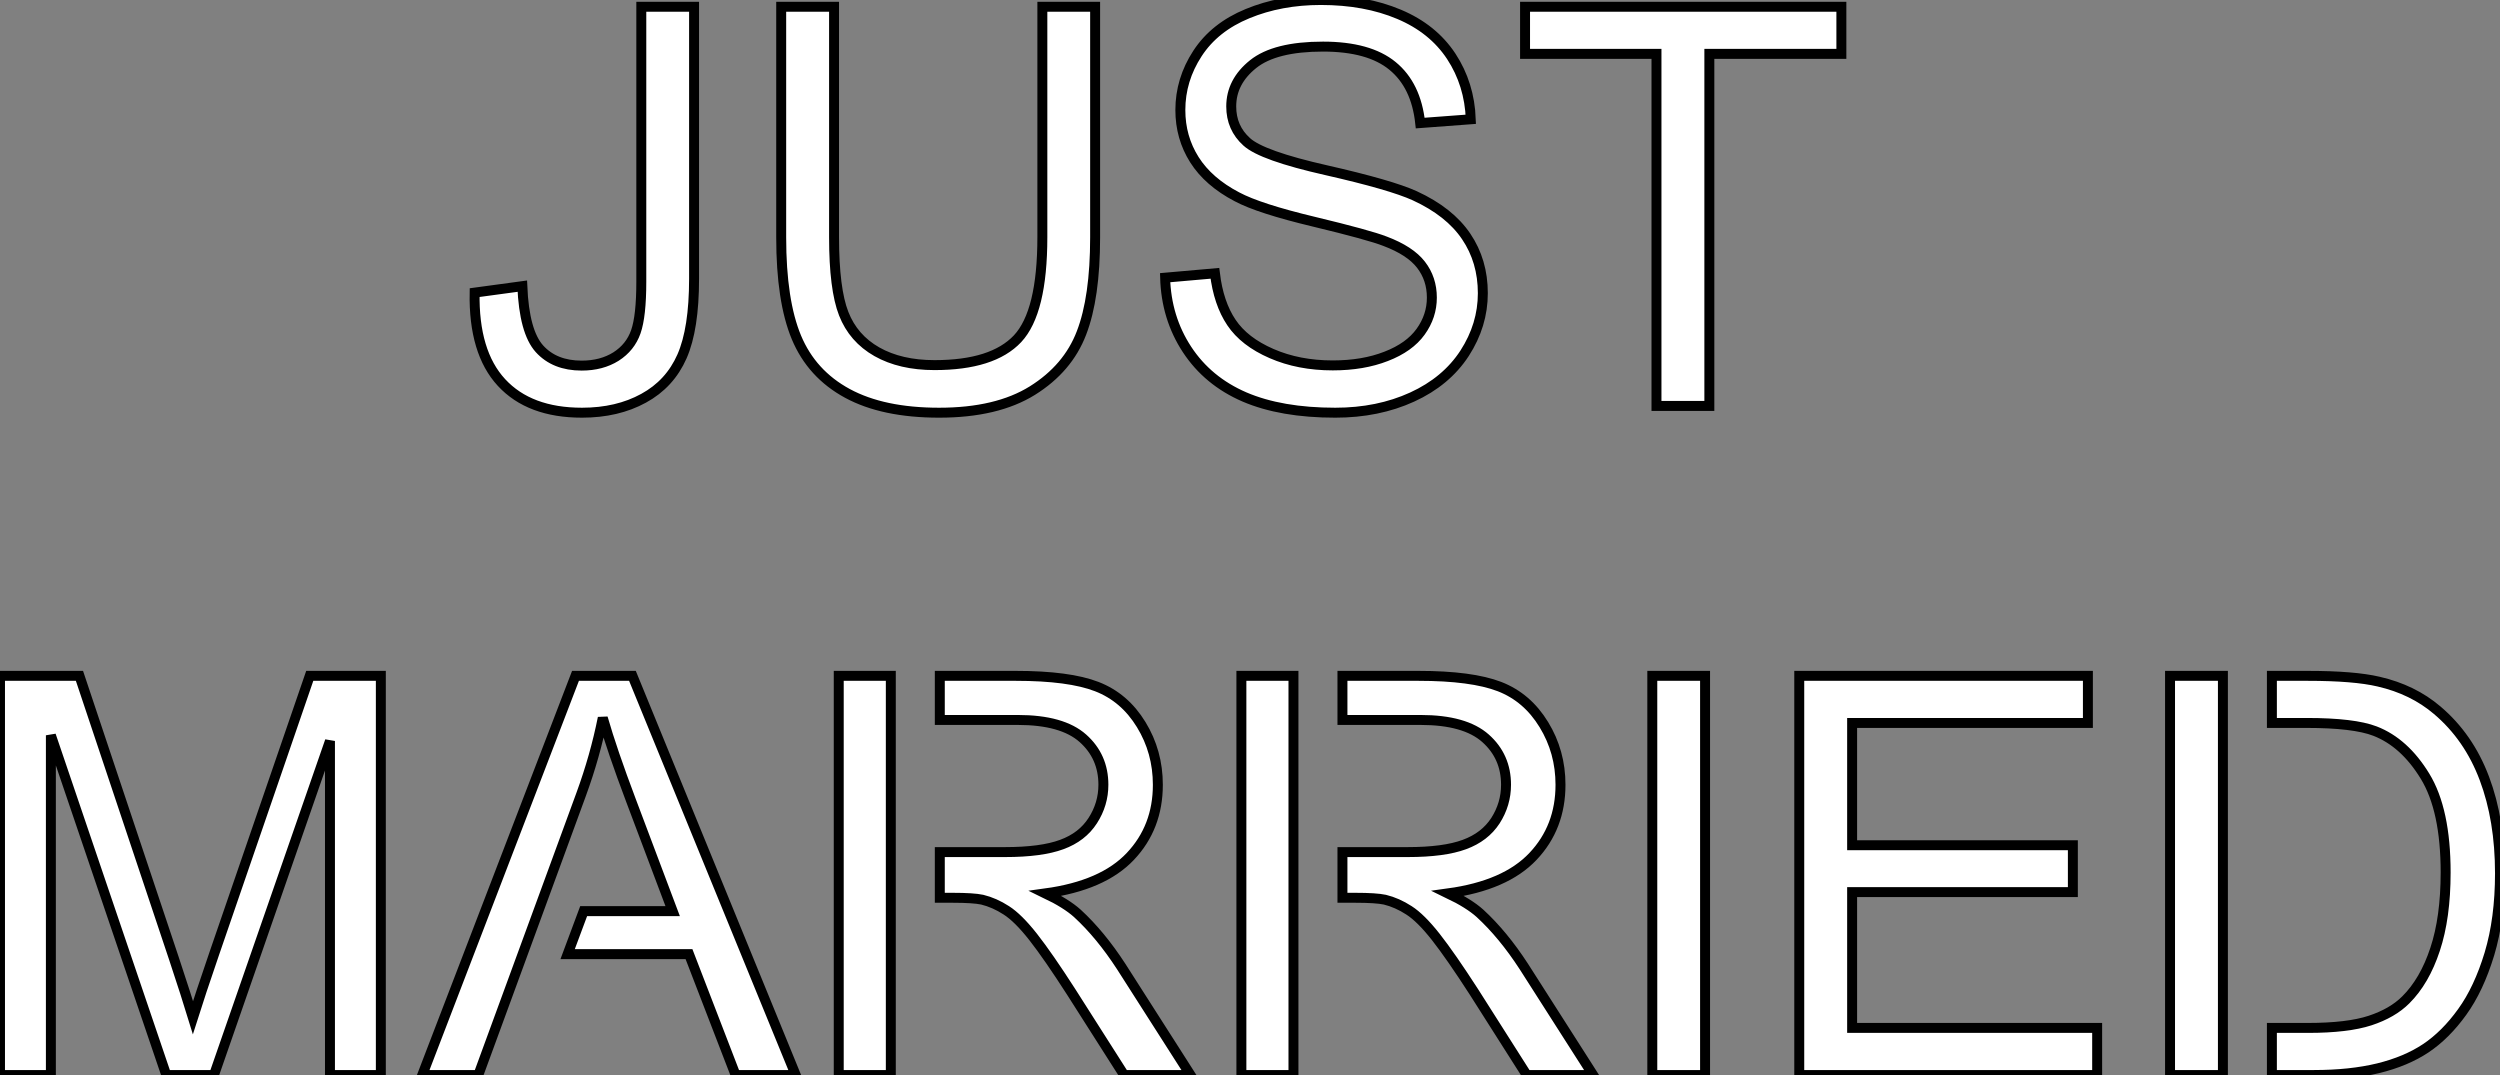
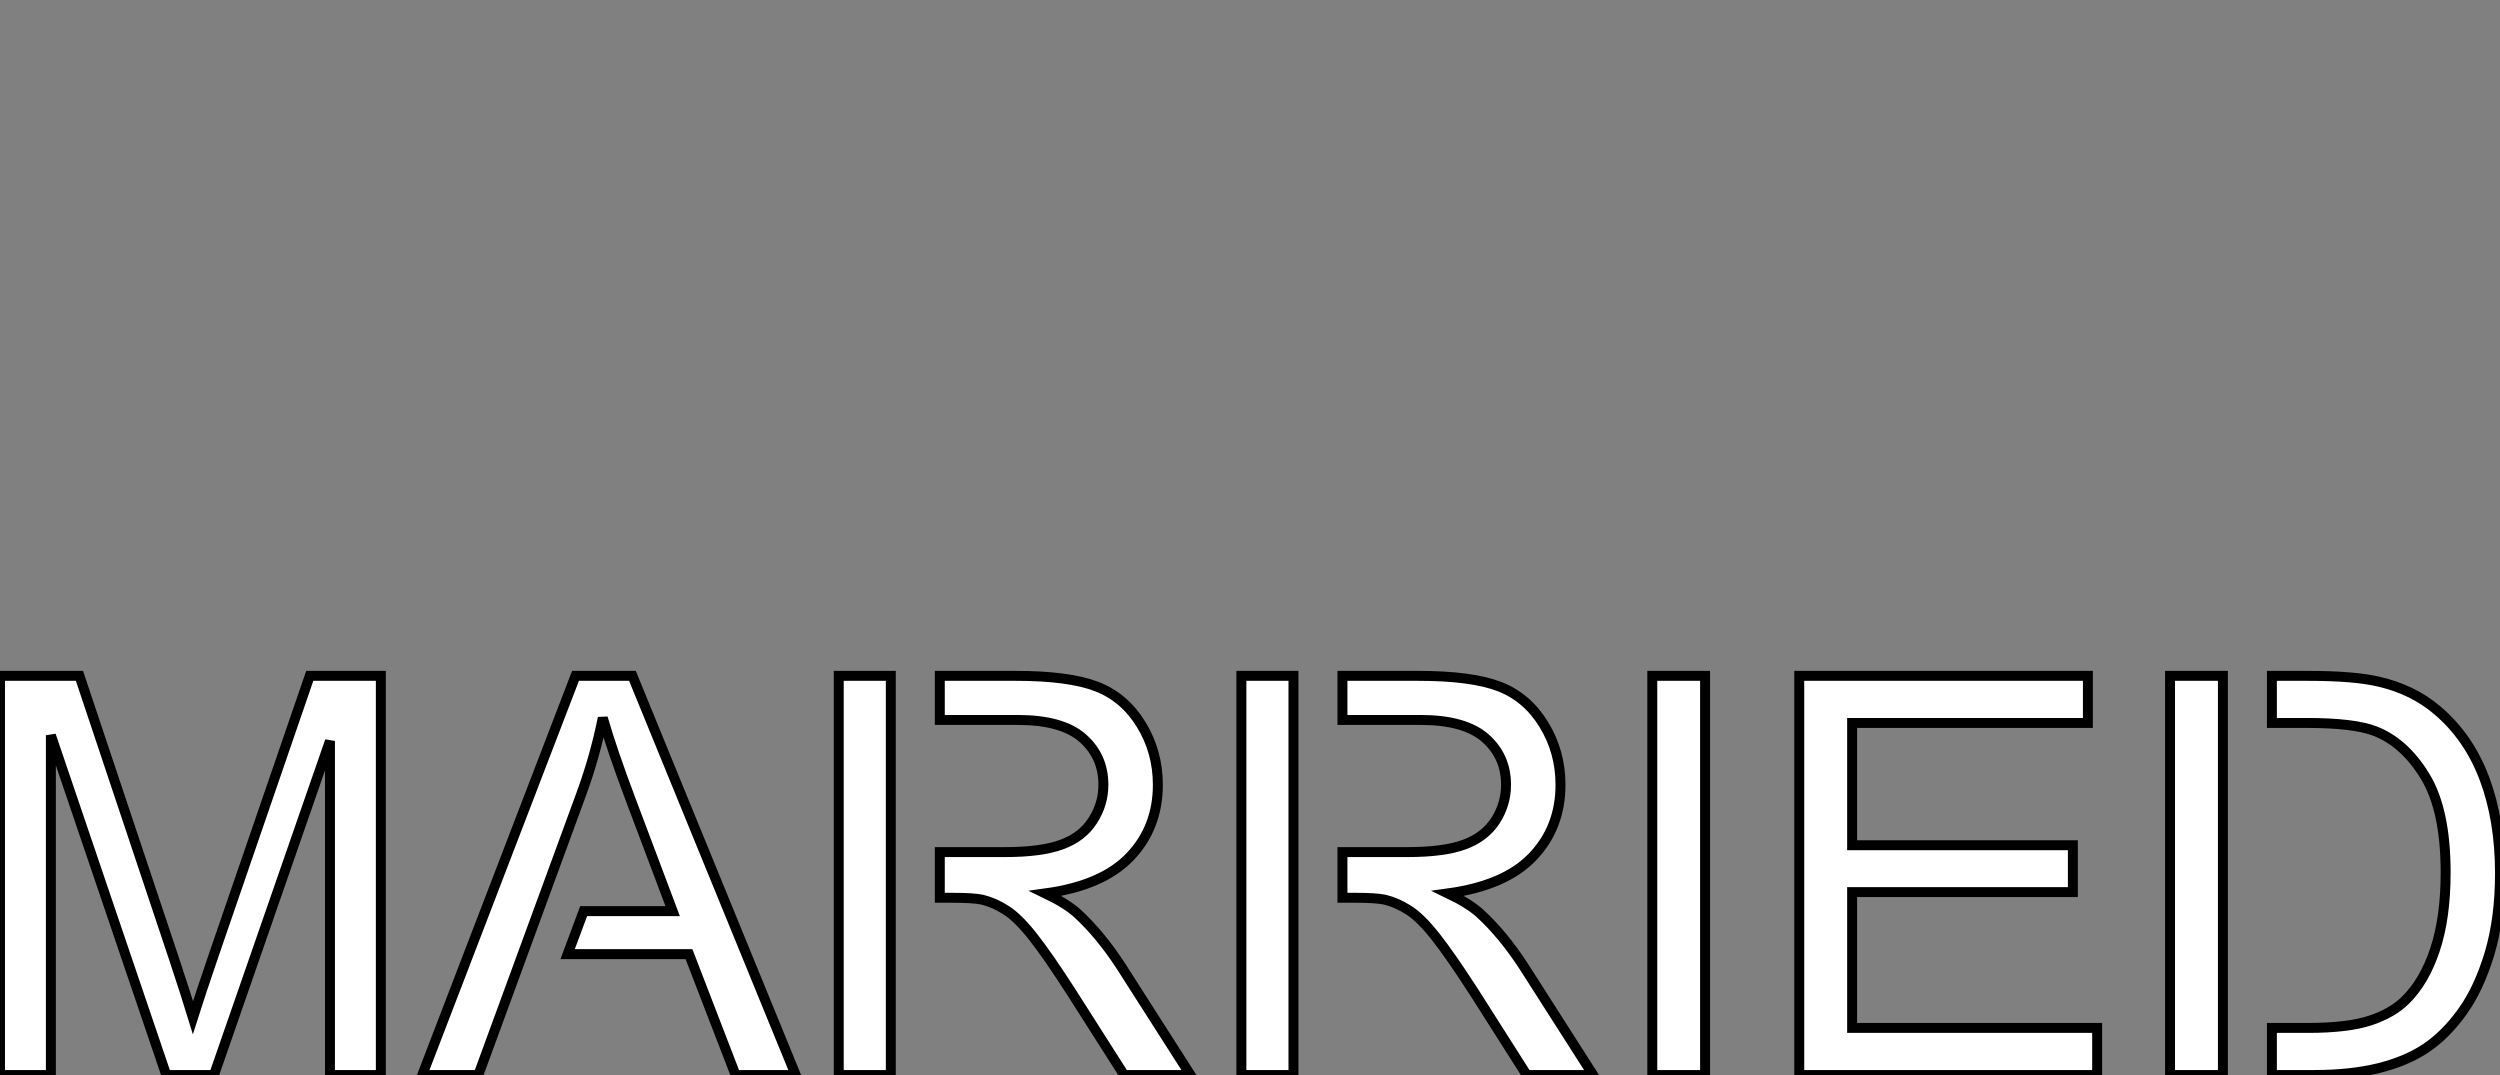
<svg xmlns="http://www.w3.org/2000/svg" viewBox="4.16 -40.77 251.09 107.97">
  <rect x="4.16" y="-40.77" width="251.09" height="107.97" fill="#808080" stroke="none" />
-   <path d="M51.83-11.38L51.83-11.38L56.62-12.03Q56.81-7.44 58.34-5.74Q59.87-4.05 62.58-4.05L62.58-4.05Q64.58-4.05 66.03-4.96Q67.47-5.88 68.02-7.45Q68.57-9.02 68.57-12.47L68.57-12.47L68.57-40.09L73.87-40.09L73.87-12.77Q73.87-7.74 72.66-4.98Q71.44-2.21 68.80-0.77Q66.16 0.68 62.61 0.68L62.61 0.68Q57.33 0.68 54.53-2.35Q51.72-5.39 51.83-11.38ZM108.85-16.95L108.85-40.09L114.15-40.09L114.15-16.93Q114.15-10.88 112.78-7.33Q111.42-3.77 107.85-1.54Q104.28 0.68 98.48 0.68L98.48 0.68Q92.85 0.68 89.27-1.26Q85.69-3.20 84.15-6.88Q82.62-10.55 82.62-16.93L82.62-16.93L82.62-40.09L87.93-40.09L87.93-16.95Q87.93-11.73 88.90-9.26Q89.87-6.78 92.23-5.44Q94.60-4.10 98.02-4.10L98.02-4.10Q103.87-4.10 106.36-6.75Q108.85-9.41 108.85-16.95L108.85-16.95ZM121.18-12.88L121.18-12.88L126.18-13.32Q126.54-10.31 127.84-8.38Q129.13-6.45 131.87-5.26Q134.60-4.07 138.02-4.07L138.02-4.07Q141.06-4.07 143.38-4.98Q145.71-5.88 146.84-7.45Q147.97-9.02 147.97-10.88L147.97-10.88Q147.97-12.77 146.88-14.18Q145.79-15.59 143.27-16.54L143.27-16.54Q141.66-17.17 136.13-18.50Q130.61-19.82 128.40-21L128.40-21Q125.53-22.50 124.12-24.73Q122.71-26.96 122.71-29.72L122.71-29.72Q122.71-32.76 124.43-35.40Q126.15-38.04 129.46-39.40Q132.77-40.77 136.82-40.77L136.82-40.77Q141.28-40.77 144.68-39.33Q148.08-37.90 149.92-35.11Q151.75-32.32 151.88-28.79L151.88-28.79L146.80-28.41Q146.39-32.21 144.02-34.15Q141.66-36.09 137.04-36.09L137.04-36.09Q132.22-36.09 130.02-34.33Q127.82-32.57 127.82-30.08L127.82-30.08Q127.82-27.92 129.38-26.52L129.38-26.52Q130.91-25.13 137.38-23.67Q143.85-22.20 146.25-21.11L146.25-21.11Q149.75-19.50 151.42-17.02Q153.09-14.55 153.09-11.32L153.09-11.32Q153.09-8.12 151.26-5.29Q149.42-2.46 145.99-0.89Q142.56 0.68 138.27 0.68L138.27 0.68Q132.83 0.68 129.15-0.90Q125.47-2.49 123.38-5.67Q121.29-8.86 121.18-12.88ZM175.84 0L170.53 0L170.53-35.36L157.33-35.36L157.33-40.09L189.10-40.09L189.10-35.36L175.84-35.36L175.84 0Z" fill="white" stroke="black" transform="scale(1,1)" />
  <path d="M9.27 67.20L4.16 67.20L4.16 27.11L12.14 27.11L21.63 55.50Q22.94 59.46 23.54 61.43L23.54 61.43Q24.23 59.24 25.68 55.00L25.68 55.00L35.27 27.11L42.41 27.11L42.41 67.20L37.30 67.20L37.30 33.65L25.65 67.20L20.86 67.20L9.27 33.08L9.27 67.20ZM62.54 38.98L52.20 67.20L46.57 67.20L61.96 27.11L67.68 27.11L84.08 67.20L78.04 67.20L73.36 55.06L61.17 55.06L62.78 50.74L71.72 50.74L67.54 39.64Q65.63 34.58 64.70 31.33L64.70 31.33Q63.93 35.18 62.54 38.98L62.54 38.98ZM98.55 27.11L106.18 27.11Q111.54 27.11 114.32 28.19Q117.11 29.27 118.78 32.01Q120.45 34.74 120.45 38.05L120.45 38.05Q120.45 42.32 117.69 45.24Q114.93 48.17 109.16 48.96L109.16 48.96Q111.26 49.97 112.36 50.96L112.36 50.96Q114.68 53.09 116.76 56.29L116.76 56.29L123.73 67.20L117.06 67.20L111.75 58.86Q109.43 55.25 107.93 53.34Q106.42 51.42 105.23 50.66Q104.04 49.89 102.81 49.59L102.81 49.59Q101.91 49.40 99.86 49.40L99.86 49.40L98.55 49.40L98.55 44.81L105.11 44.81Q108.75 44.81 110.80 44.05Q112.85 43.30 113.91 41.65Q114.98 39.99 114.98 38.05L114.98 38.05Q114.98 35.21 112.92 33.38Q110.85 31.54 106.39 31.54L106.39 31.54L98.55 31.54L98.55 27.11ZM93.63 67.20L88.40 67.20L88.40 27.11L93.63 27.11L93.63 67.20ZM138.99 27.11L146.62 27.11Q151.98 27.11 154.77 28.19Q157.55 29.27 159.22 32.01Q160.89 34.74 160.89 38.05L160.89 38.05Q160.89 42.32 158.13 45.24Q155.37 48.17 149.60 48.96L149.60 48.96Q151.70 49.97 152.80 50.96L152.80 50.96Q155.12 53.09 157.20 56.29L157.20 56.29L164.17 67.20L157.50 67.20L152.20 58.86Q149.87 55.25 148.37 53.34Q146.86 51.42 145.67 50.66Q144.48 49.89 143.25 49.59L143.25 49.59Q142.35 49.40 140.30 49.40L140.30 49.40L138.99 49.40L138.99 44.81L145.55 44.81Q149.19 44.81 151.24 44.05Q153.29 43.30 154.36 41.65Q155.42 39.99 155.42 38.05L155.42 38.05Q155.42 35.21 153.36 33.38Q151.29 31.54 146.84 31.54L146.84 31.54L138.99 31.54L138.99 27.11ZM134.07 67.20L128.84 67.20L128.84 27.11L134.07 27.11L134.07 67.20ZM175.41 67.20L170.11 67.20L170.11 27.11L175.41 27.11L175.41 67.20ZM214.79 67.20L184.87 67.20L184.87 27.11L213.86 27.11L213.86 31.84L190.18 31.84L190.18 44.12L212.35 44.12L212.35 48.83L190.18 48.83L190.18 62.47L214.79 62.47L214.79 67.20ZM232.34 27.11L235.92 27.11Q240.60 27.11 243.06 27.69L243.06 27.69Q246.50 28.48 248.94 30.56L248.94 30.56Q252.11 33.24 253.68 37.41Q255.25 41.58 255.25 46.94L255.25 46.94Q255.25 51.50 254.19 55.03Q253.12 58.56 251.45 60.87Q249.79 63.18 247.80 64.51Q245.82 65.83 243.02 66.52Q240.21 67.20 236.58 67.20L236.58 67.20L232.34 67.20L232.34 62.47L235.98 62.47Q239.94 62.47 242.20 61.73Q244.45 60.99 245.79 59.65L245.79 59.65Q247.68 57.77 248.73 54.58Q249.79 51.40 249.79 46.86L249.79 46.86Q249.79 40.57 247.72 37.19Q245.66 33.81 242.70 32.66L242.70 32.66Q240.57 31.84 235.84 31.84L235.84 31.84L232.34 31.84L232.34 27.11ZM227.42 67.20L222.11 67.20L222.11 27.11L227.42 27.11L227.42 67.20Z" fill="white" stroke="black" transform="scale(1,1)" />
</svg>